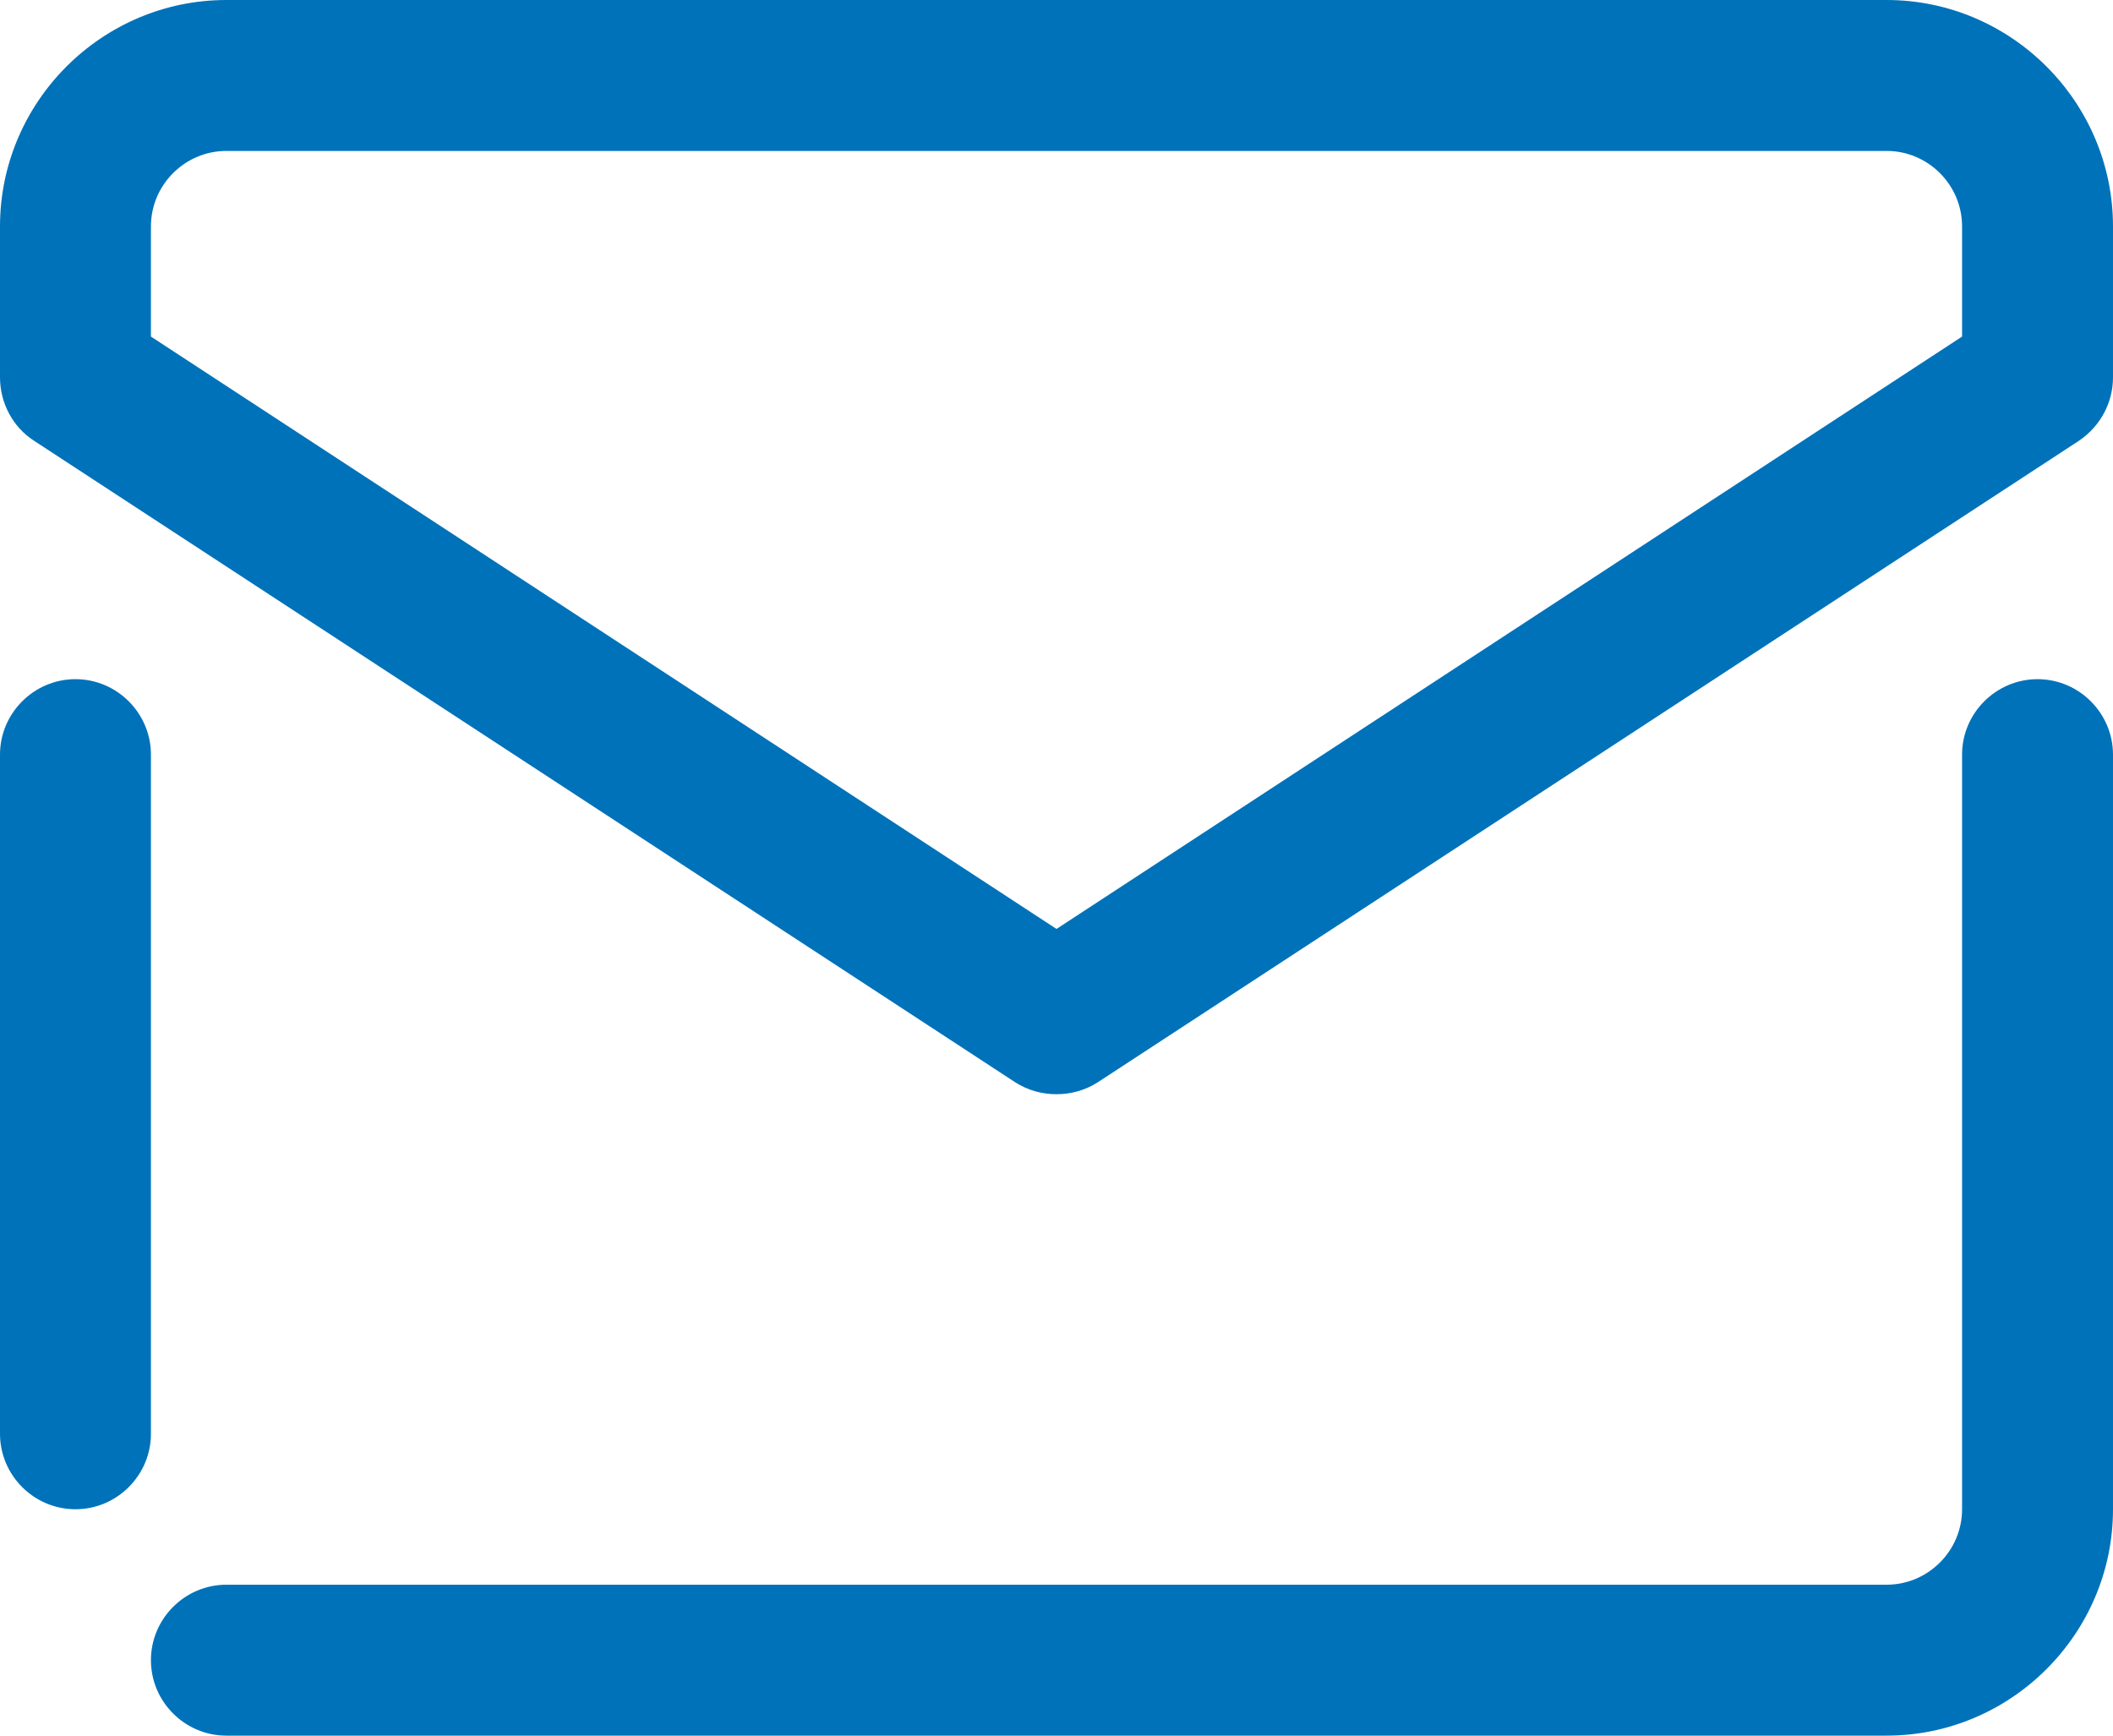
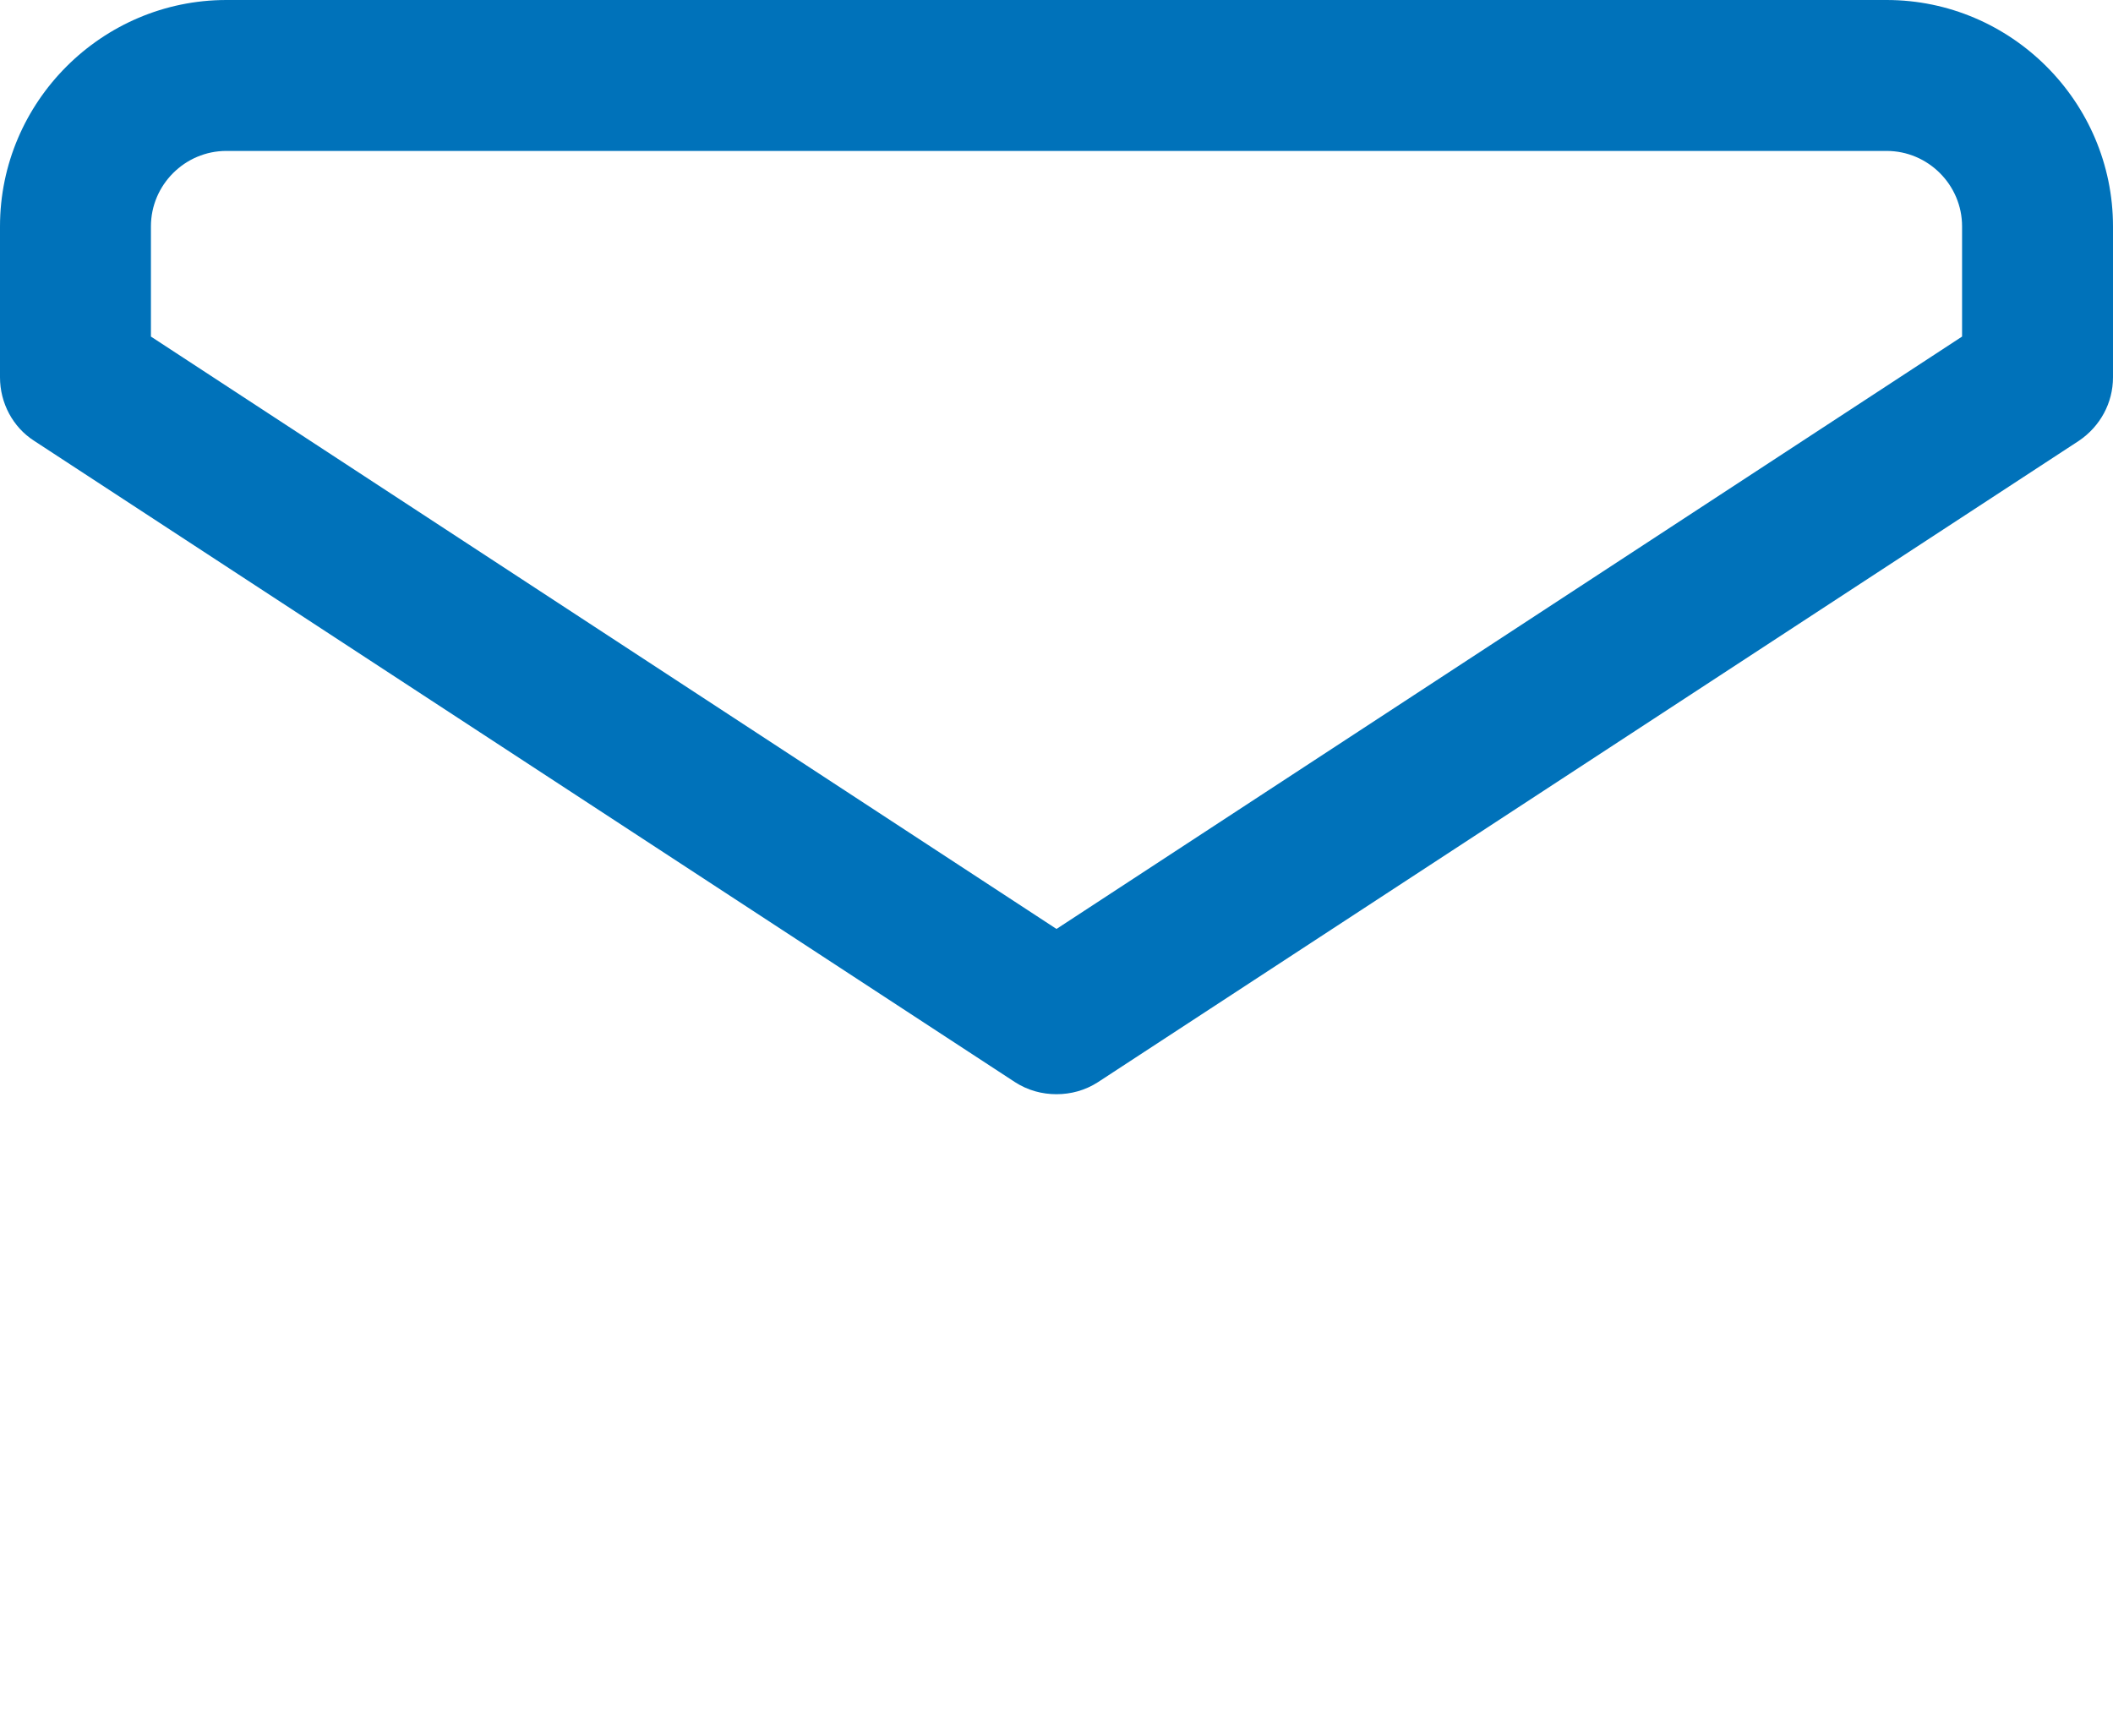
<svg xmlns="http://www.w3.org/2000/svg" id="_レイヤー_2" viewBox="0 0 28 23">
  <defs>
    <style>.cls-1{fill:#0072ba;}</style>
  </defs>
  <g id="Layer_1">
-     <path class="cls-1" d="M25,23H3c-.55,0-1-.45-1-1s.45-1,1-1h22c.55,0,1-.45,1-1v-10c0-.55.45-1,1-1s1,.45,1,1v10c0,1.65-1.35,3-3,3Z" />
-     <path class="cls-1" d="M1,20c-.55,0-1-.45-1-1v-9c0-.55.45-1,1-1s1,.45,1,1v9c0,.55-.45,1-1,1Z" />
    <path class="cls-1" d="M14,14.5c-.19,0-.38-.05-.55-.16L.45,5.84c-.28-.18-.45-.5-.45-.84v-2C0,1.35,1.35,0,3,0h22c1.65,0,3,1.35,3,3v2c0,.34-.17.65-.45.84l-13,8.5c-.17.11-.36.16-.55.16ZM2,4.46l12,7.85,12-7.85v-1.46c0-.55-.45-1-1-1H3c-.55,0-1,.45-1,1v1.46Z" />
  </g>
</svg>